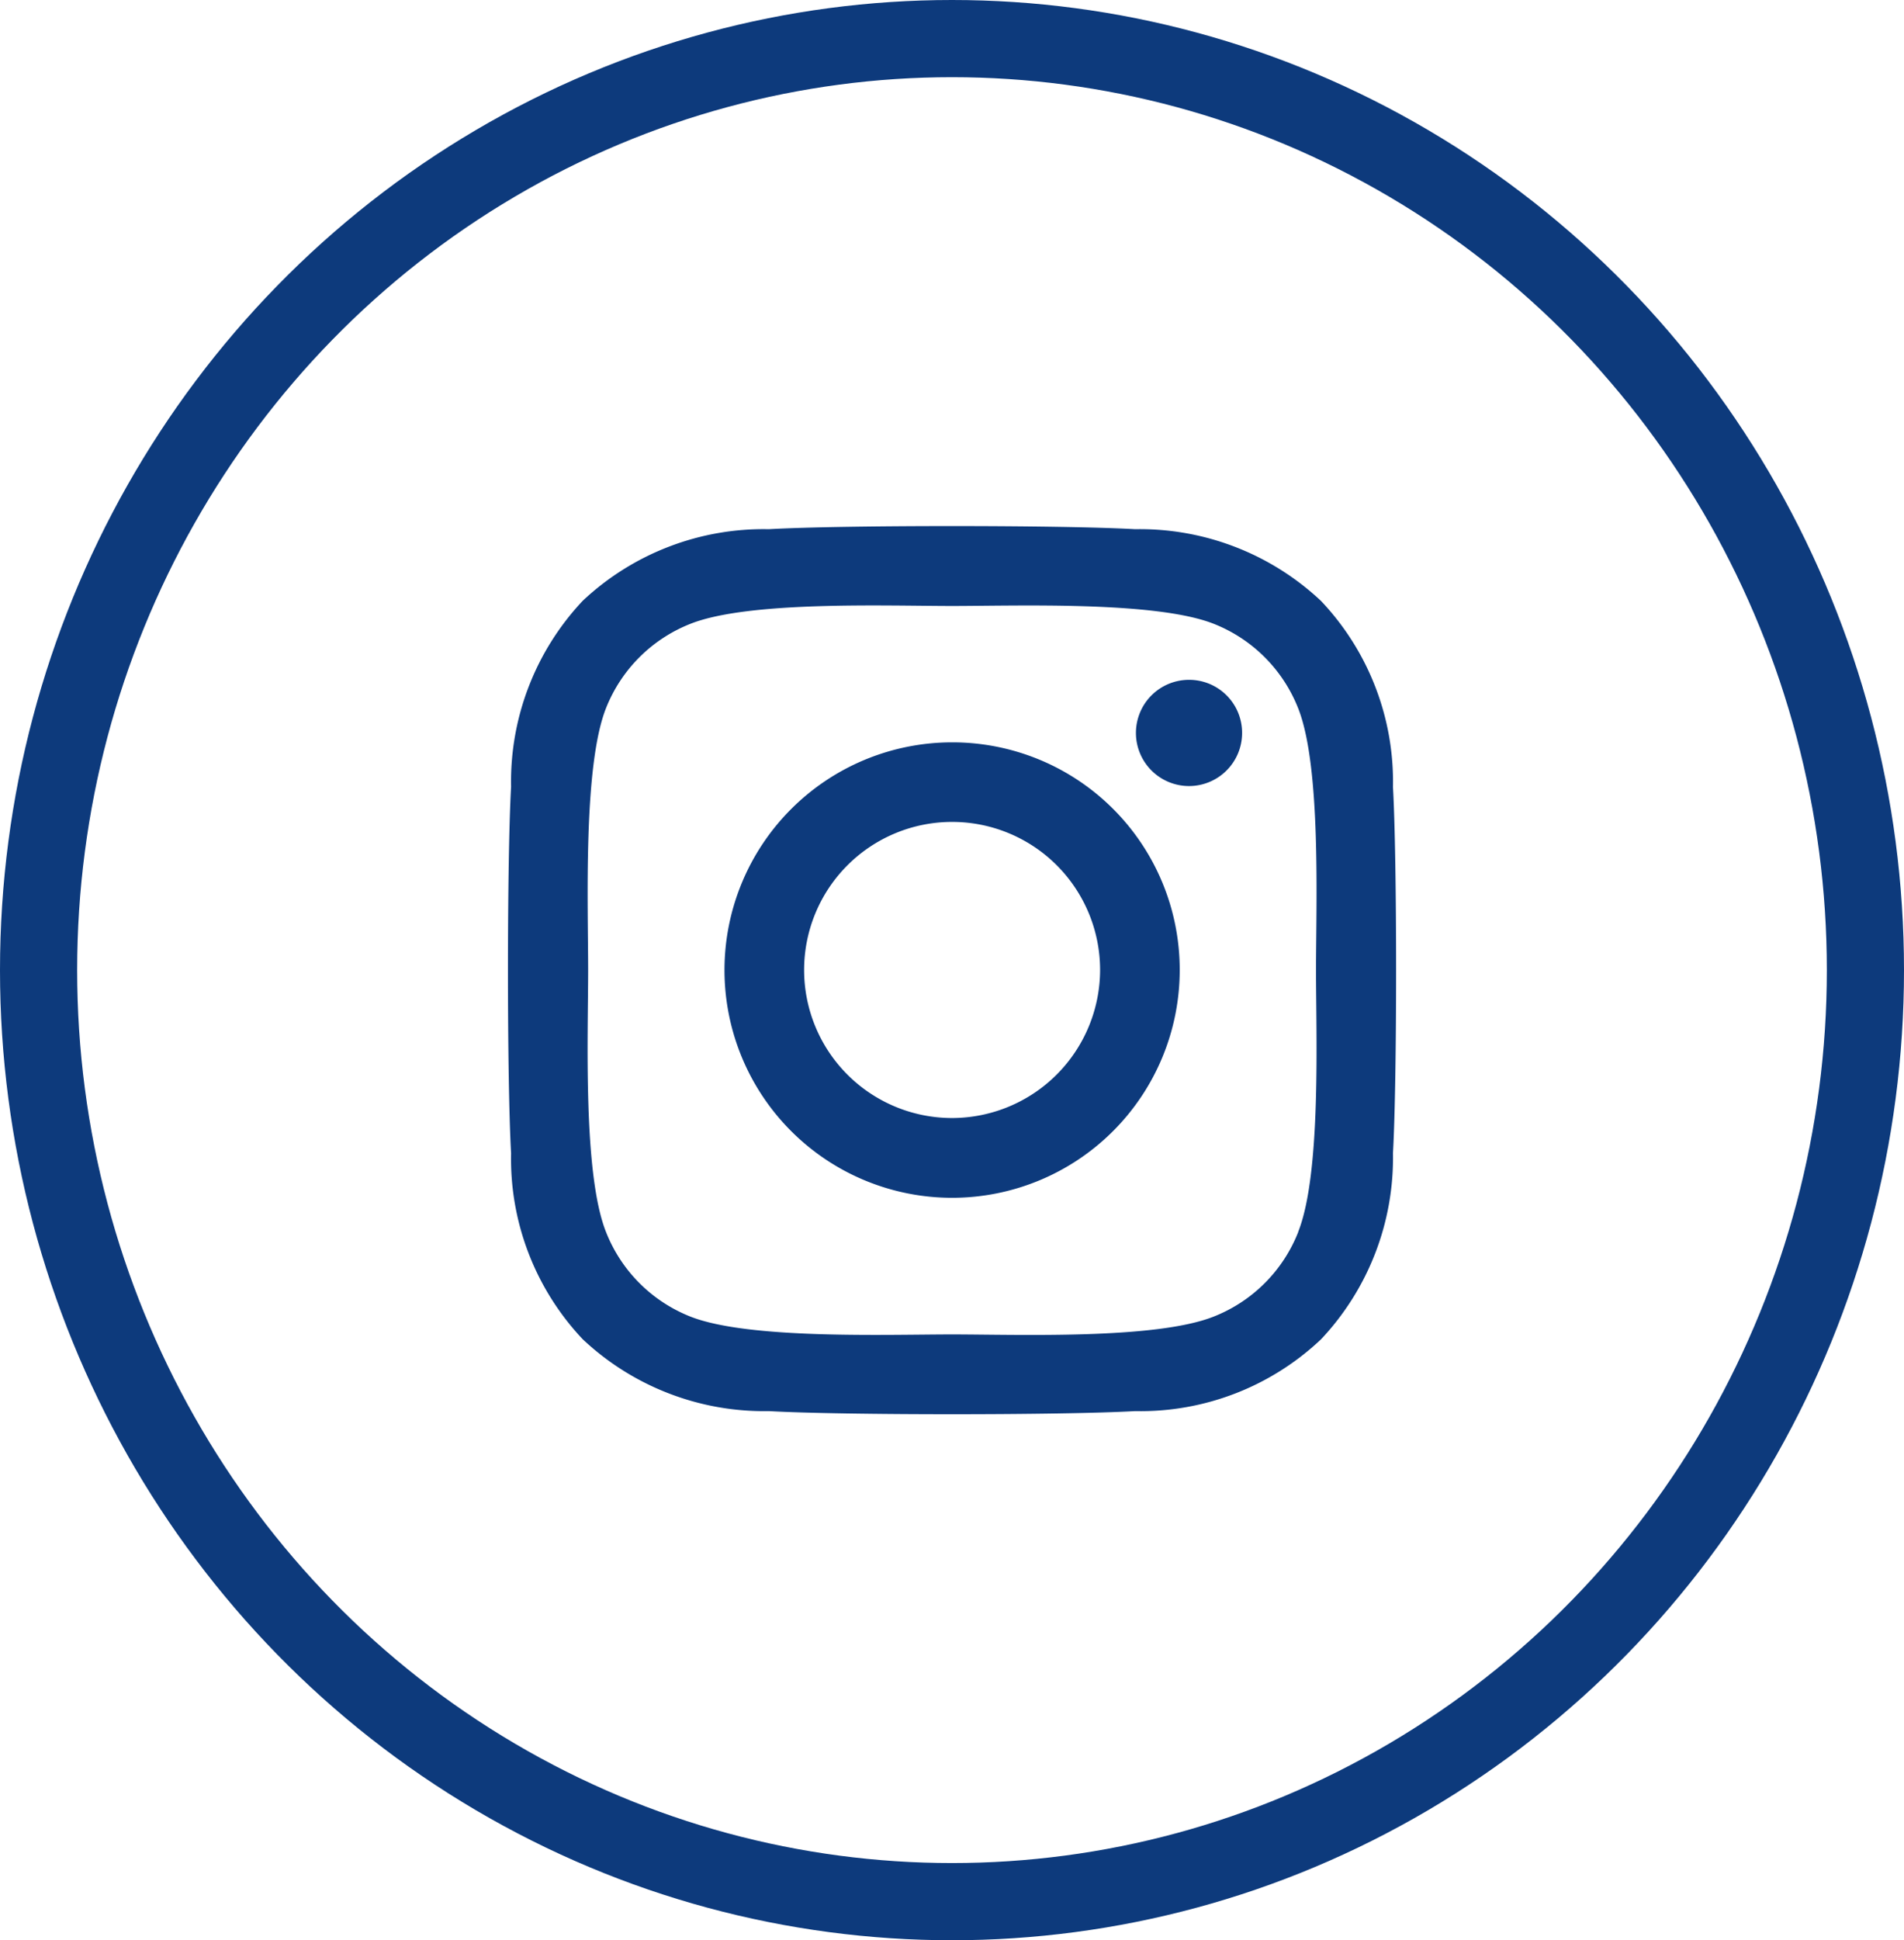
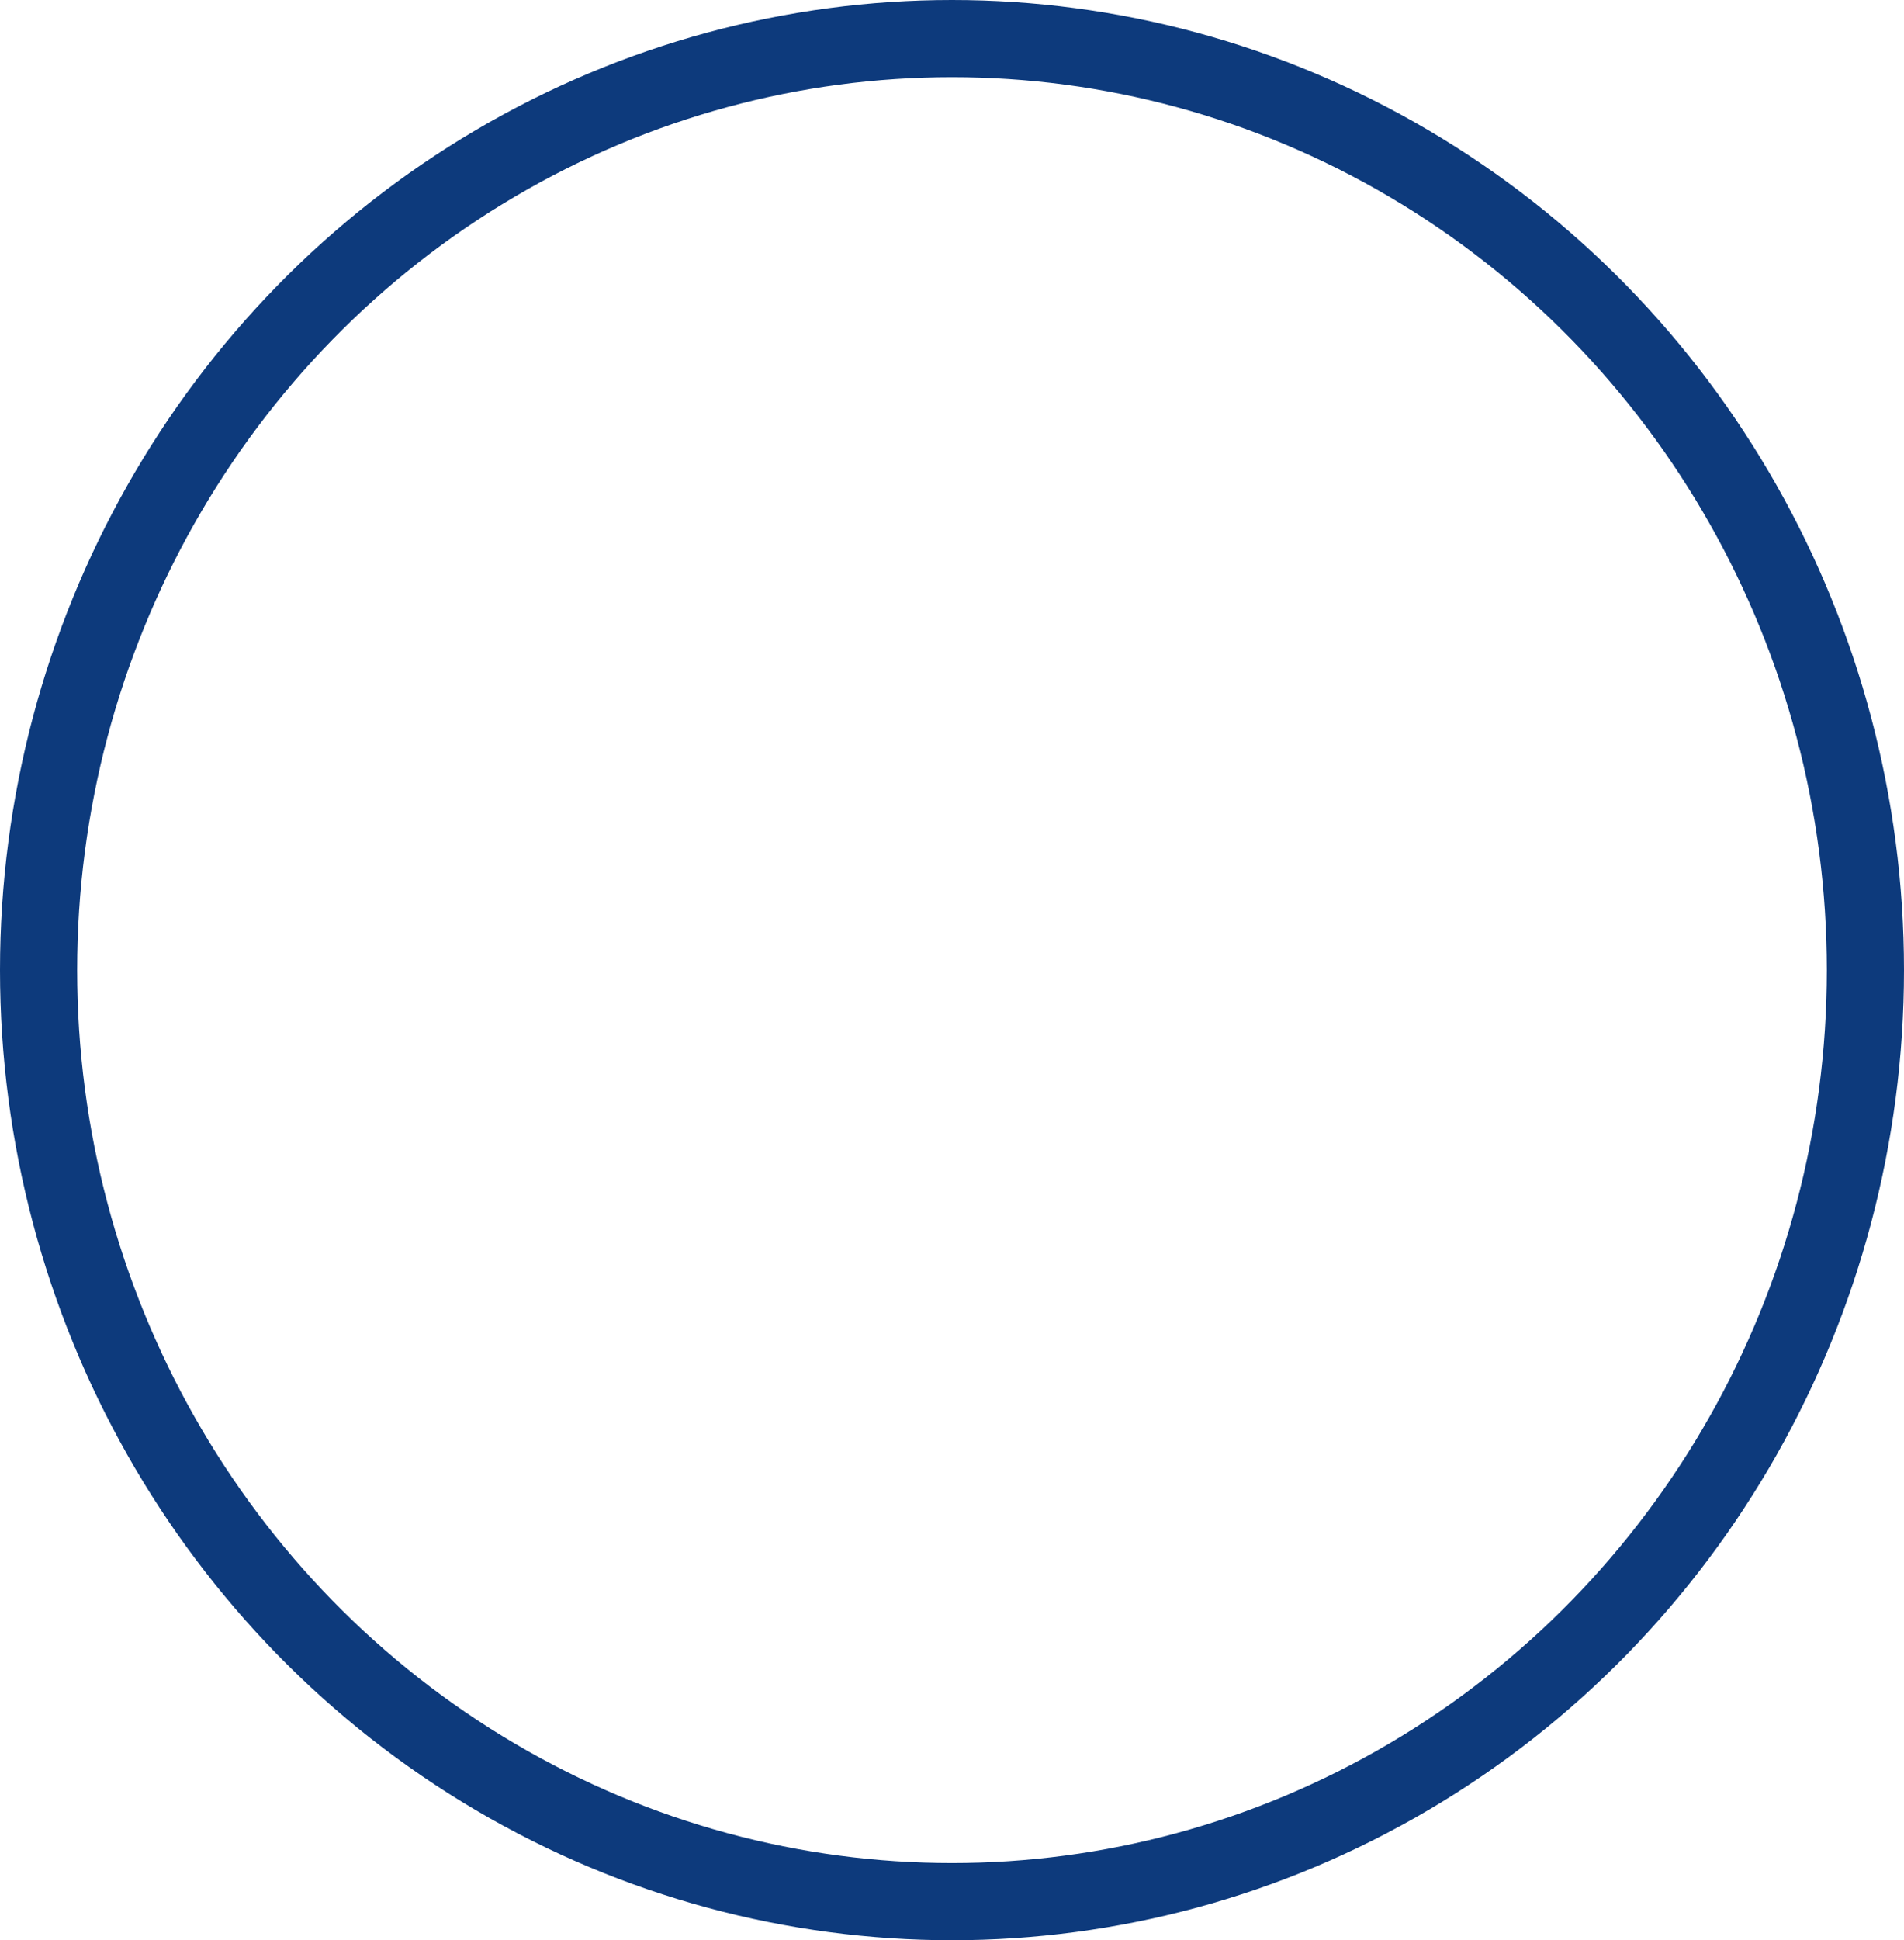
<svg xmlns="http://www.w3.org/2000/svg" width="37.016" height="37.701" viewBox="0 0 37.016 37.701">
  <g data-name="Grupo 11244">
    <g data-name="Grupo 11243">
      <g data-name="Elipse 552" style="stroke:#0d3a7c;stroke-width:1.5px;fill:none">
        <ellipse cx="18.508" cy="18.851" rx="18.508" ry="18.851" style="stroke:none" />
        <ellipse cx="18.508" cy="18.851" rx="17.758" ry="18.101" style="fill:none" />
      </g>
    </g>
-     <path data-name="Icon awesome-instagram" d="M8.629 6.442a4.425 4.425 0 1 0 4.425 4.425 4.418 4.418 0 0 0-4.425-4.425zm0 7.3a2.877 2.877 0 1 1 2.877-2.877 2.882 2.882 0 0 1-2.877 2.877zm5.638-7.483a1.032 1.032 0 1 1-1.032-1.032 1.03 1.03 0 0 1 1.032 1.034zm2.933 1.05a5.108 5.108 0 0 0-1.4-3.616A5.142 5.142 0 0 0 12.187 2.3c-1.425-.081-5.7-.081-7.121 0A5.134 5.134 0 0 0 1.45 3.689 5.125 5.125 0 0 0 .055 7.305c-.081 1.425-.081 5.7 0 7.121a5.108 5.108 0 0 0 1.395 3.617 5.148 5.148 0 0 0 3.616 1.394c1.425.081 5.7.081 7.121 0a5.108 5.108 0 0 0 3.613-1.394 5.142 5.142 0 0 0 1.4-3.617c.081-1.425.081-5.692 0-7.117zm-1.841 8.646a2.913 2.913 0 0 1-1.643 1.645c-1.136.451-3.832.347-5.088.347s-3.955.1-5.088-.347a2.913 2.913 0 0 1-1.64-1.645c-.451-1.136-.347-3.832-.347-5.088s-.1-3.955.347-5.088a2.913 2.913 0 0 1 1.641-1.64c1.136-.451 3.832-.347 5.088-.347s3.955-.1 5.088.347a2.913 2.913 0 0 1 1.64 1.641c.451 1.136.347 3.832.347 5.088s.104 3.955-.347 5.087z" transform="translate(9.881 7.983)" style="fill:#0d3a7c" />
  </g>
</svg>